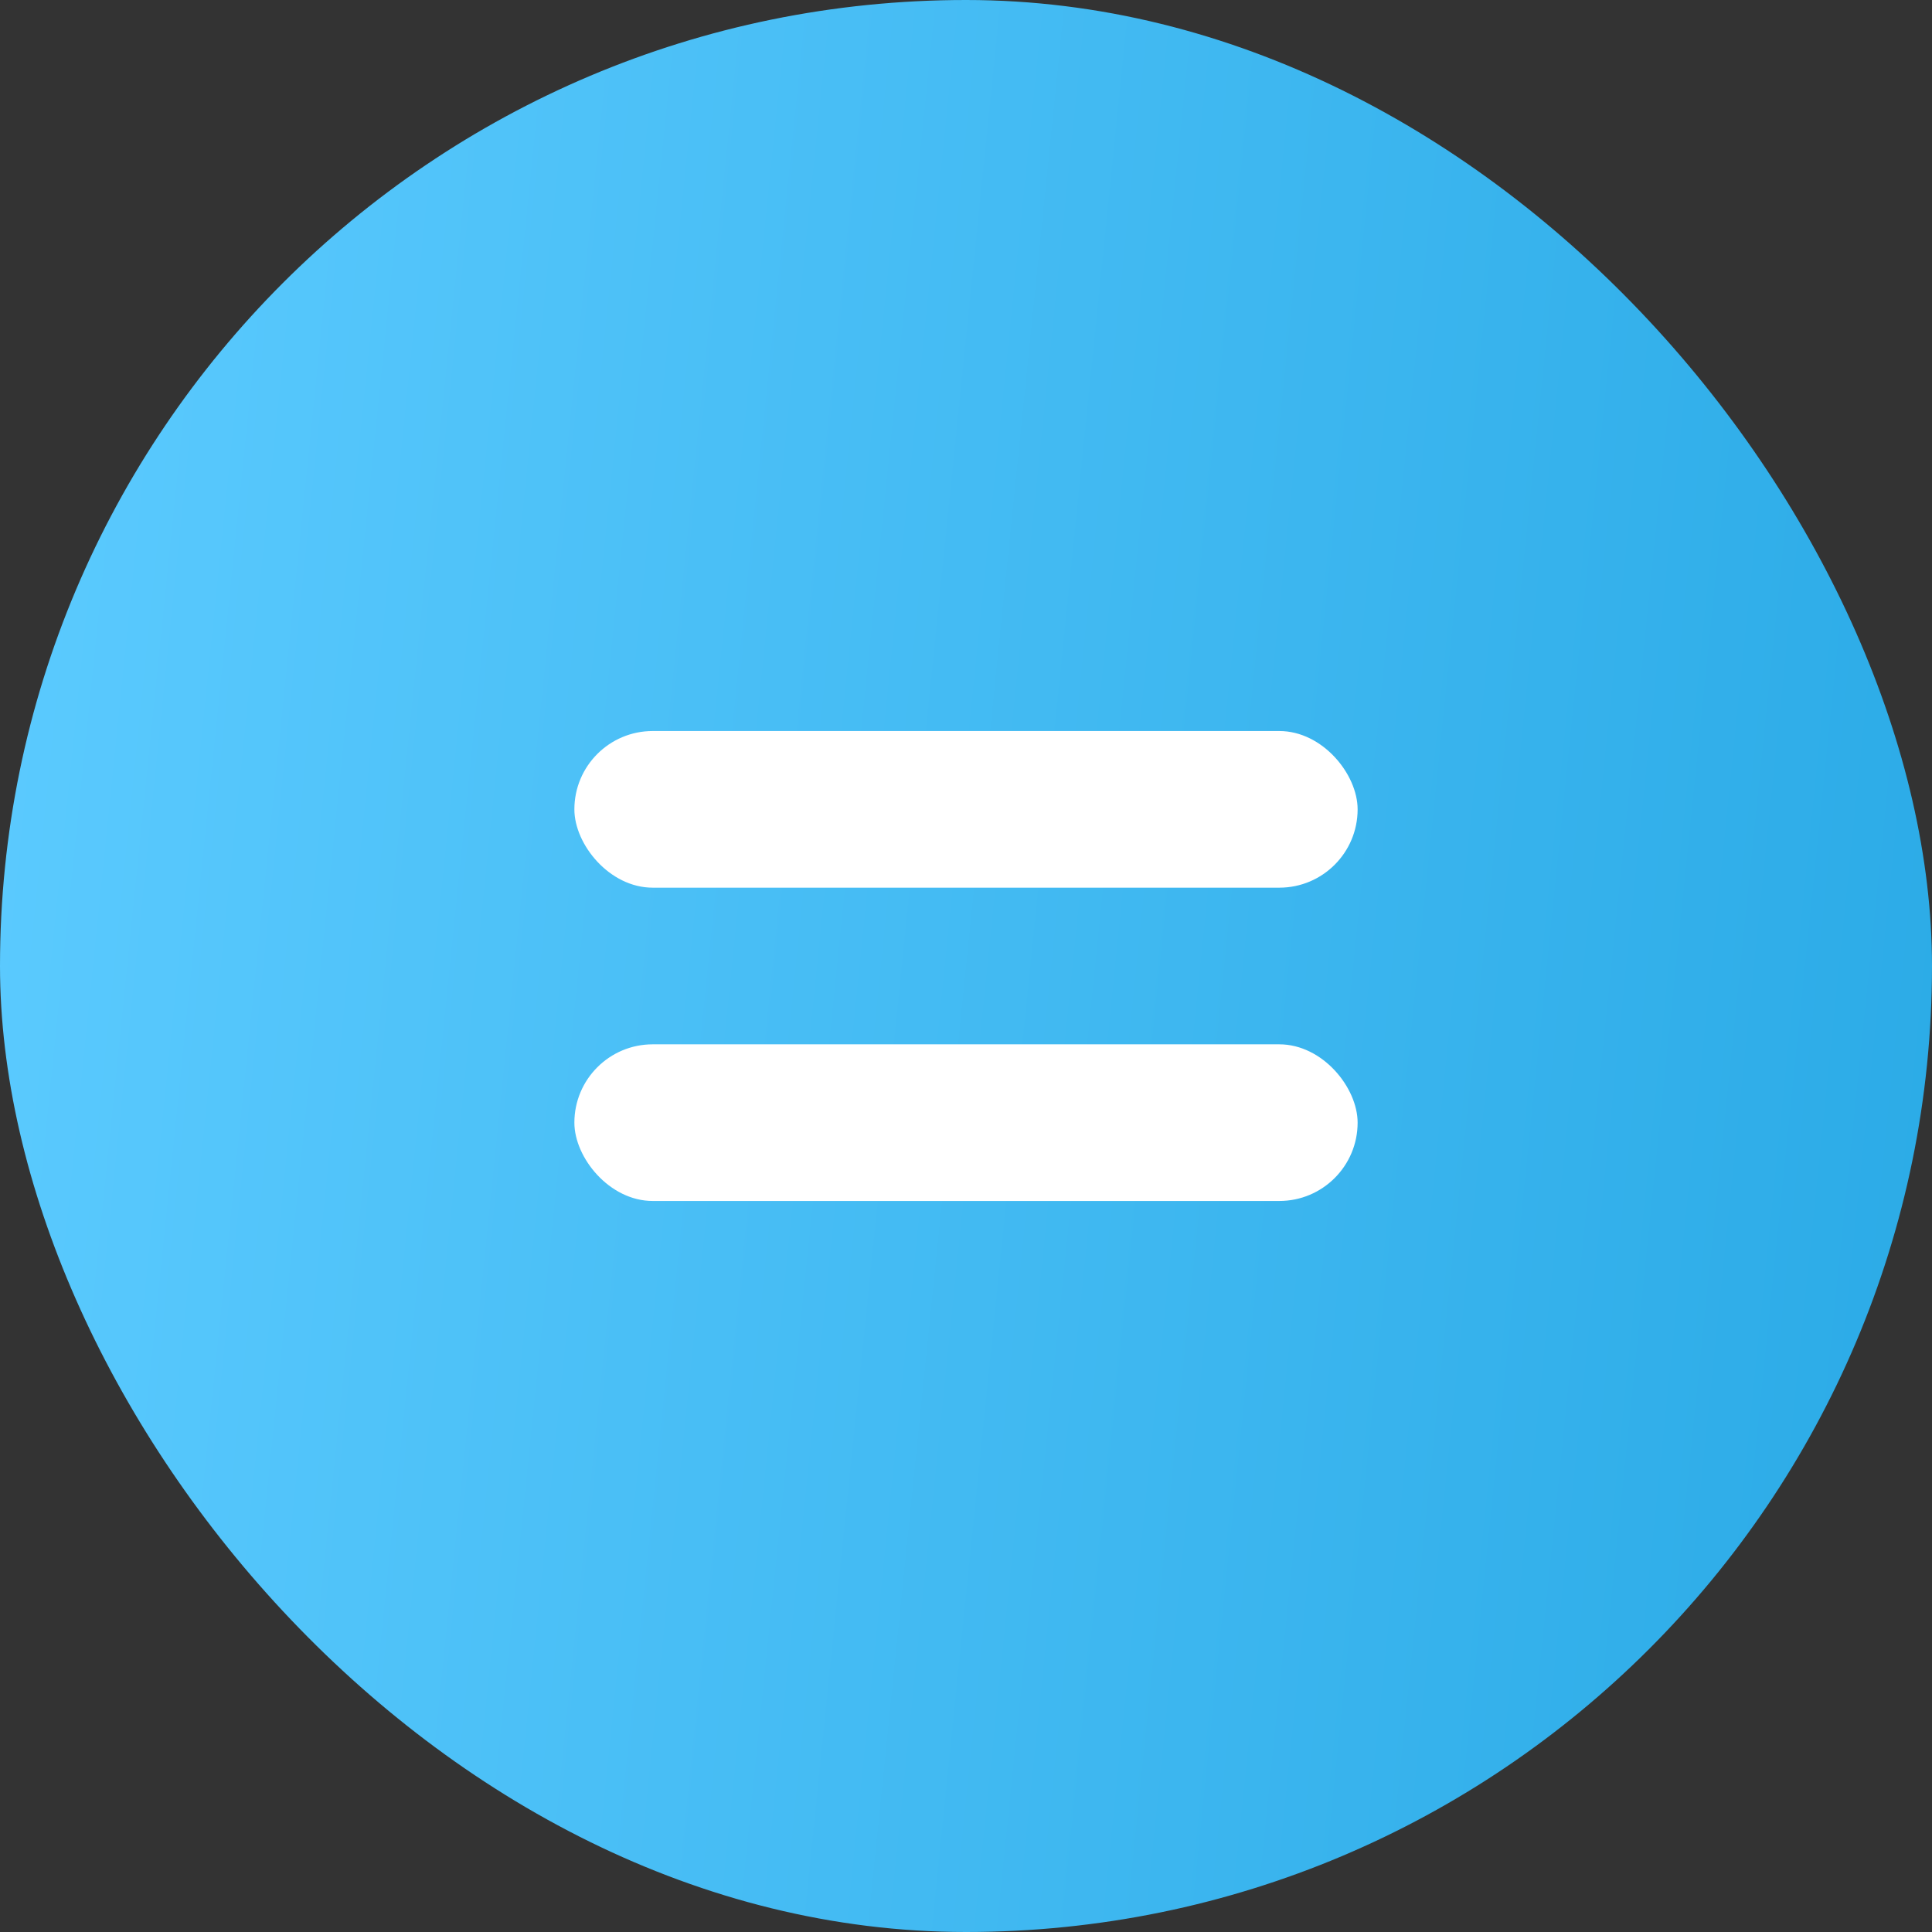
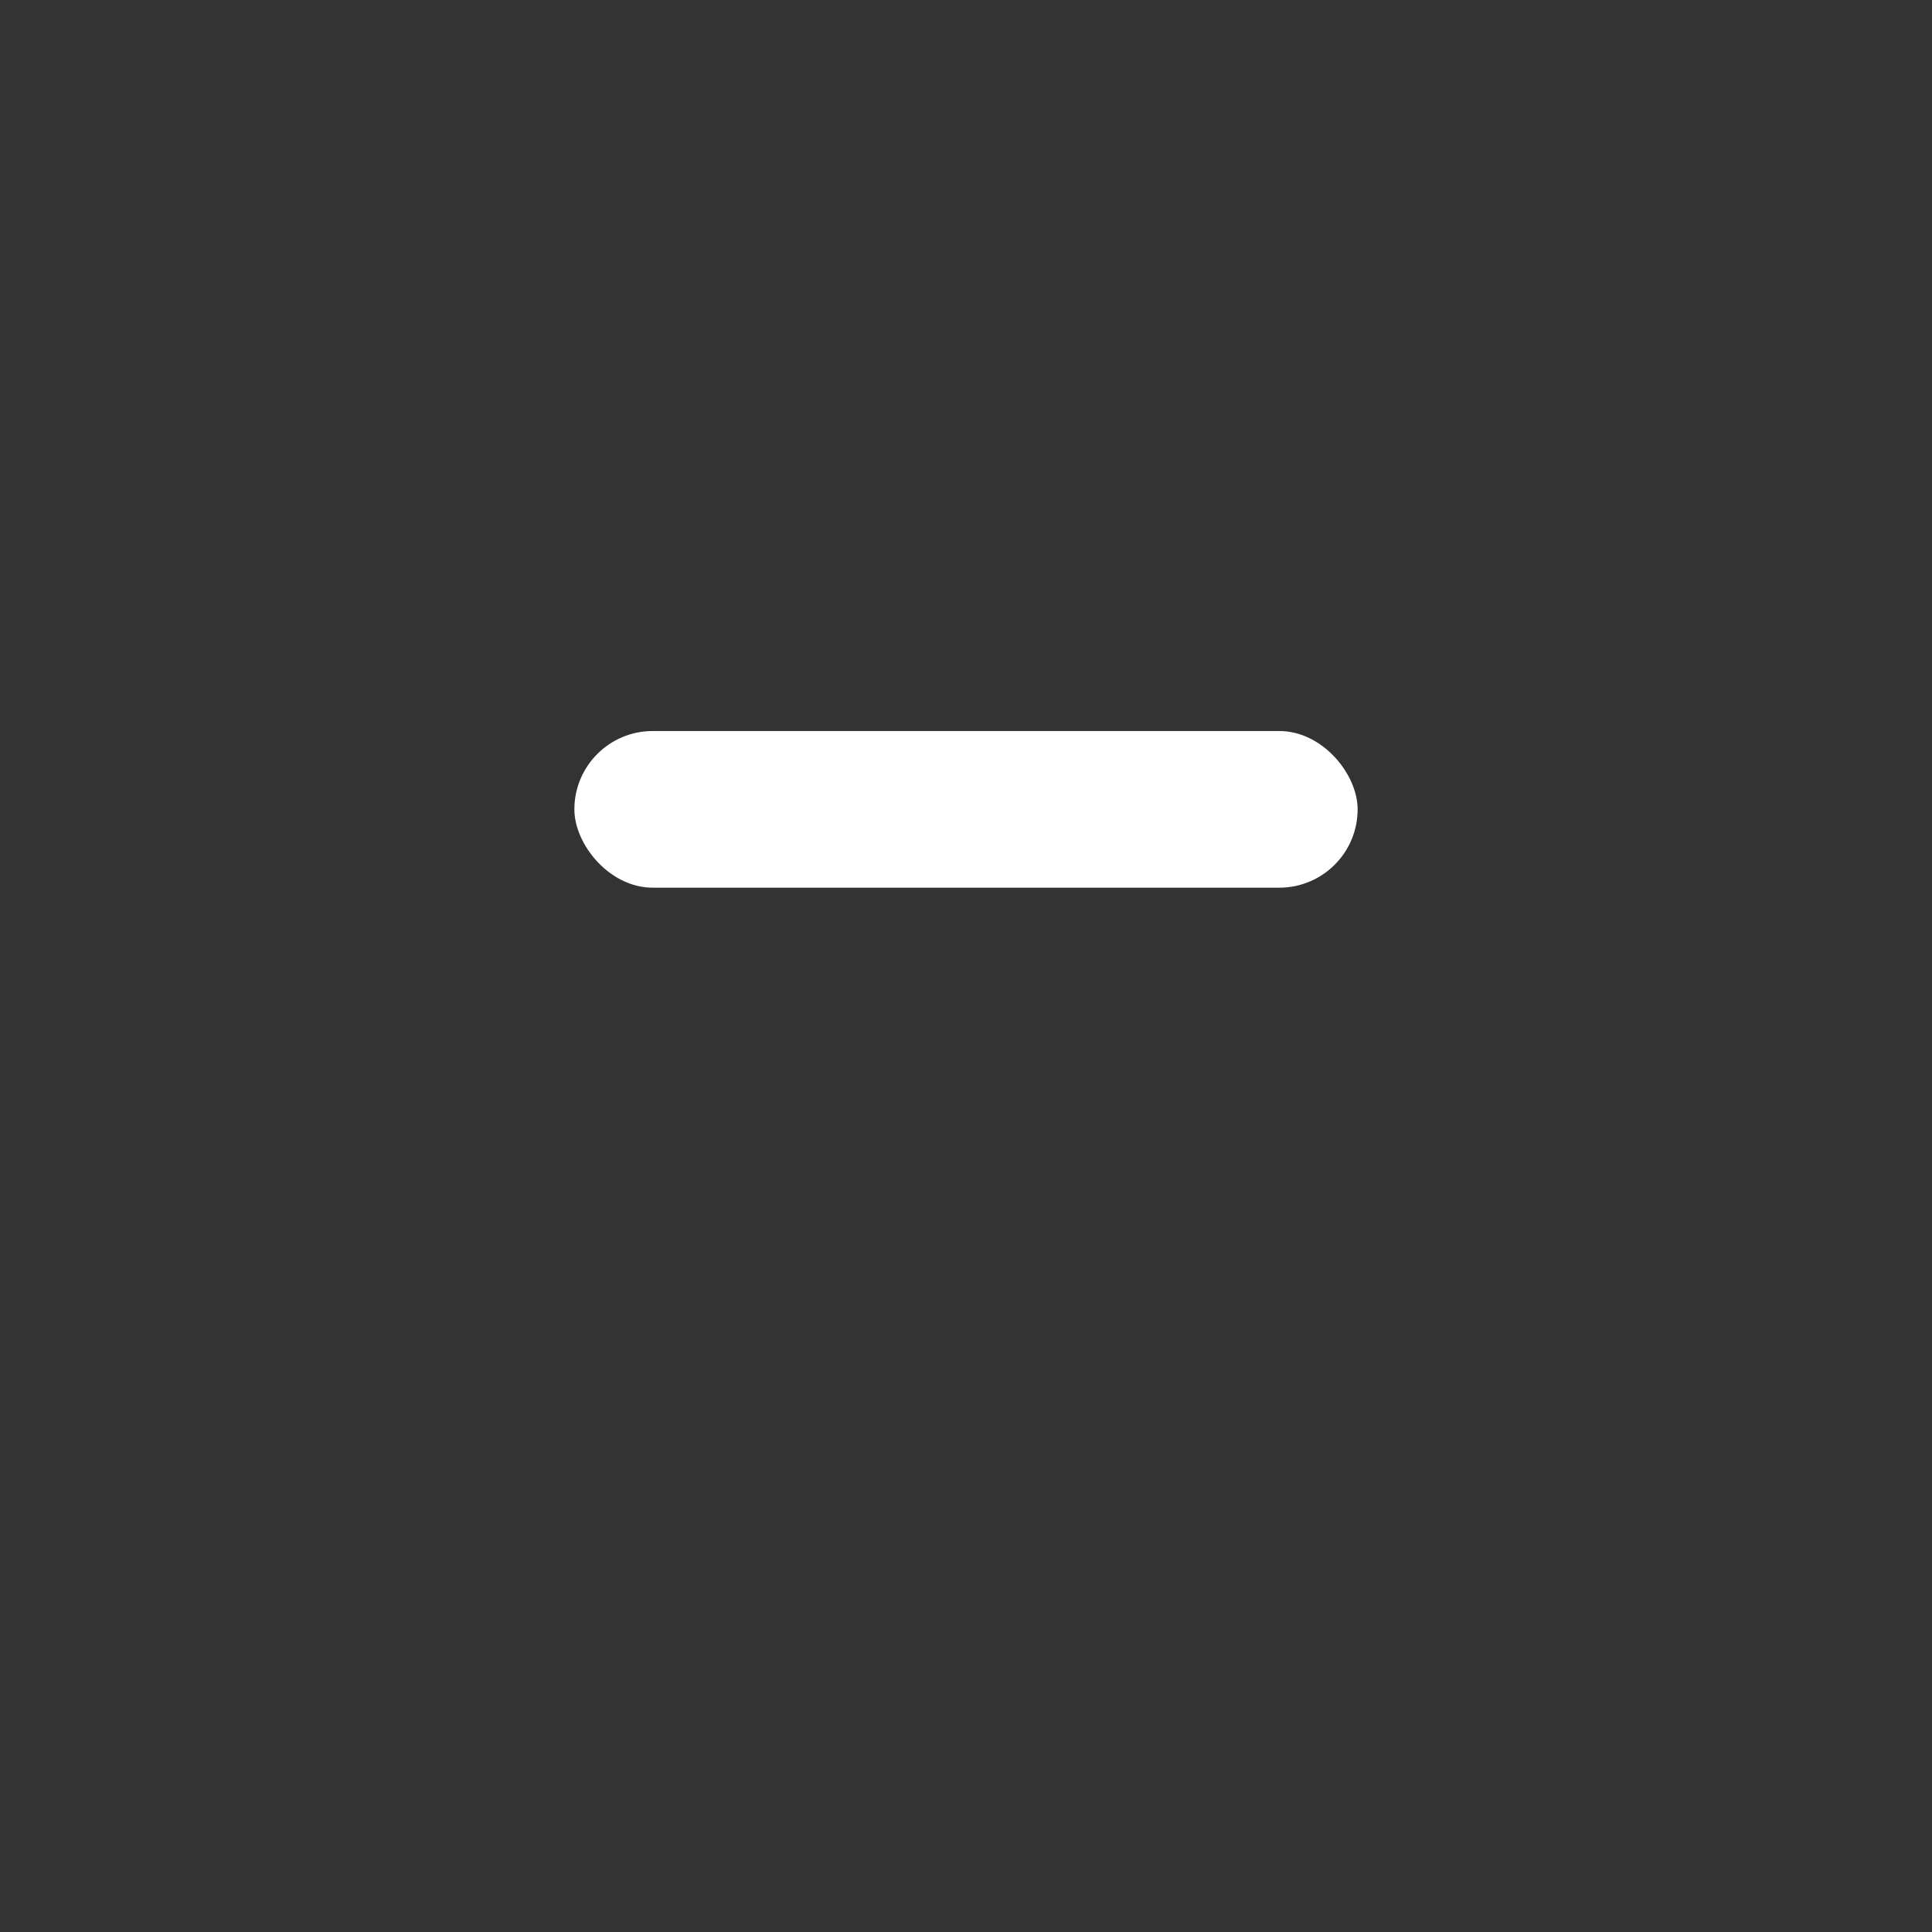
<svg xmlns="http://www.w3.org/2000/svg" width="37" height="37" viewBox="0 0 37 37" fill="none">
  <rect x="0" y="0" width="37" height="37" fill="#333333" stroke="none" />
-   <rect width="37" height="37" rx="18.5" fill="url(#paint0_linear_512_1058)" />
  <rect x="11" y="14" width="15" height="3" rx="1.5" fill="white" />
-   <rect x="11" y="20" width="15" height="3" rx="1.5" fill="white" />
  <defs>
    <linearGradient id="paint0_linear_512_1058" x1="0" y1="0" x2="40.361" y2="4.126" gradientUnits="userSpaceOnUse">
      <stop stop-color="#5CCBFF" />
      <stop offset="1" stop-color="#2AAAE6" />
    </linearGradient>
  </defs>
</svg>